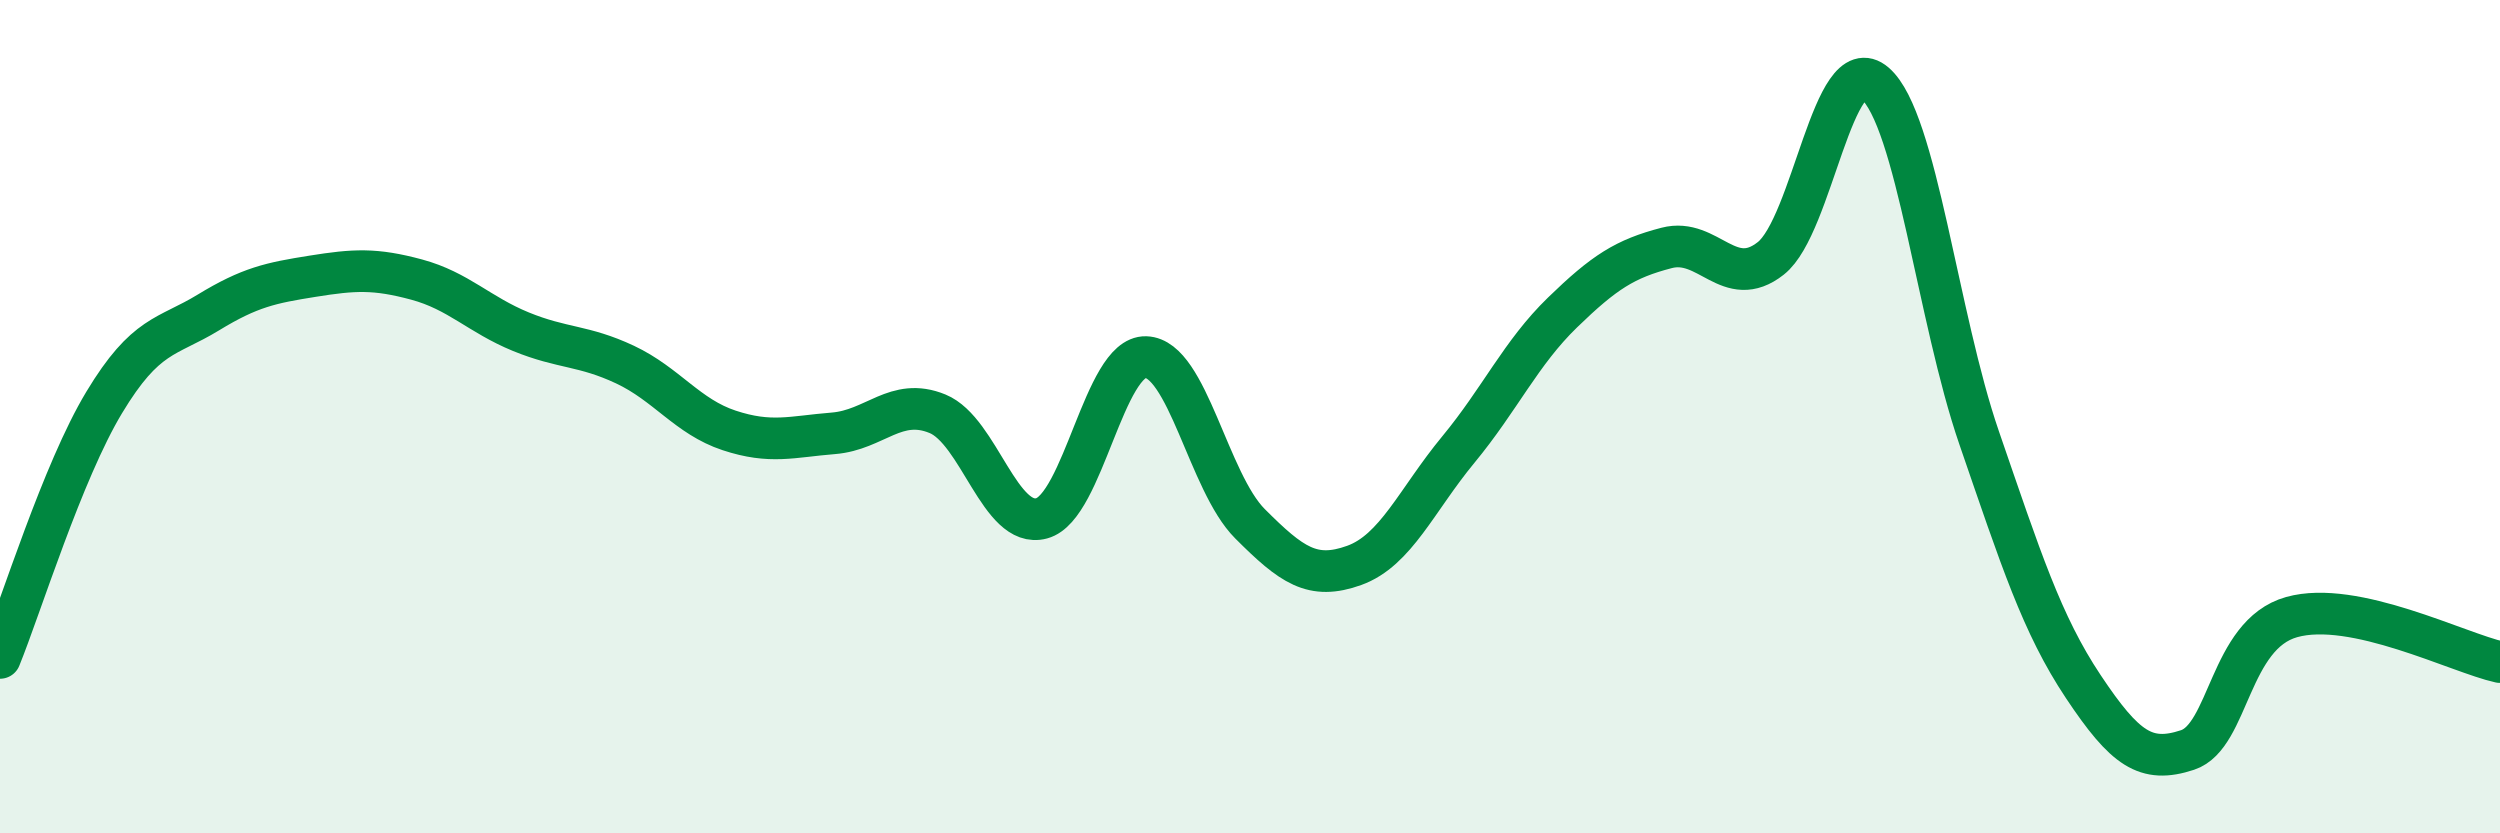
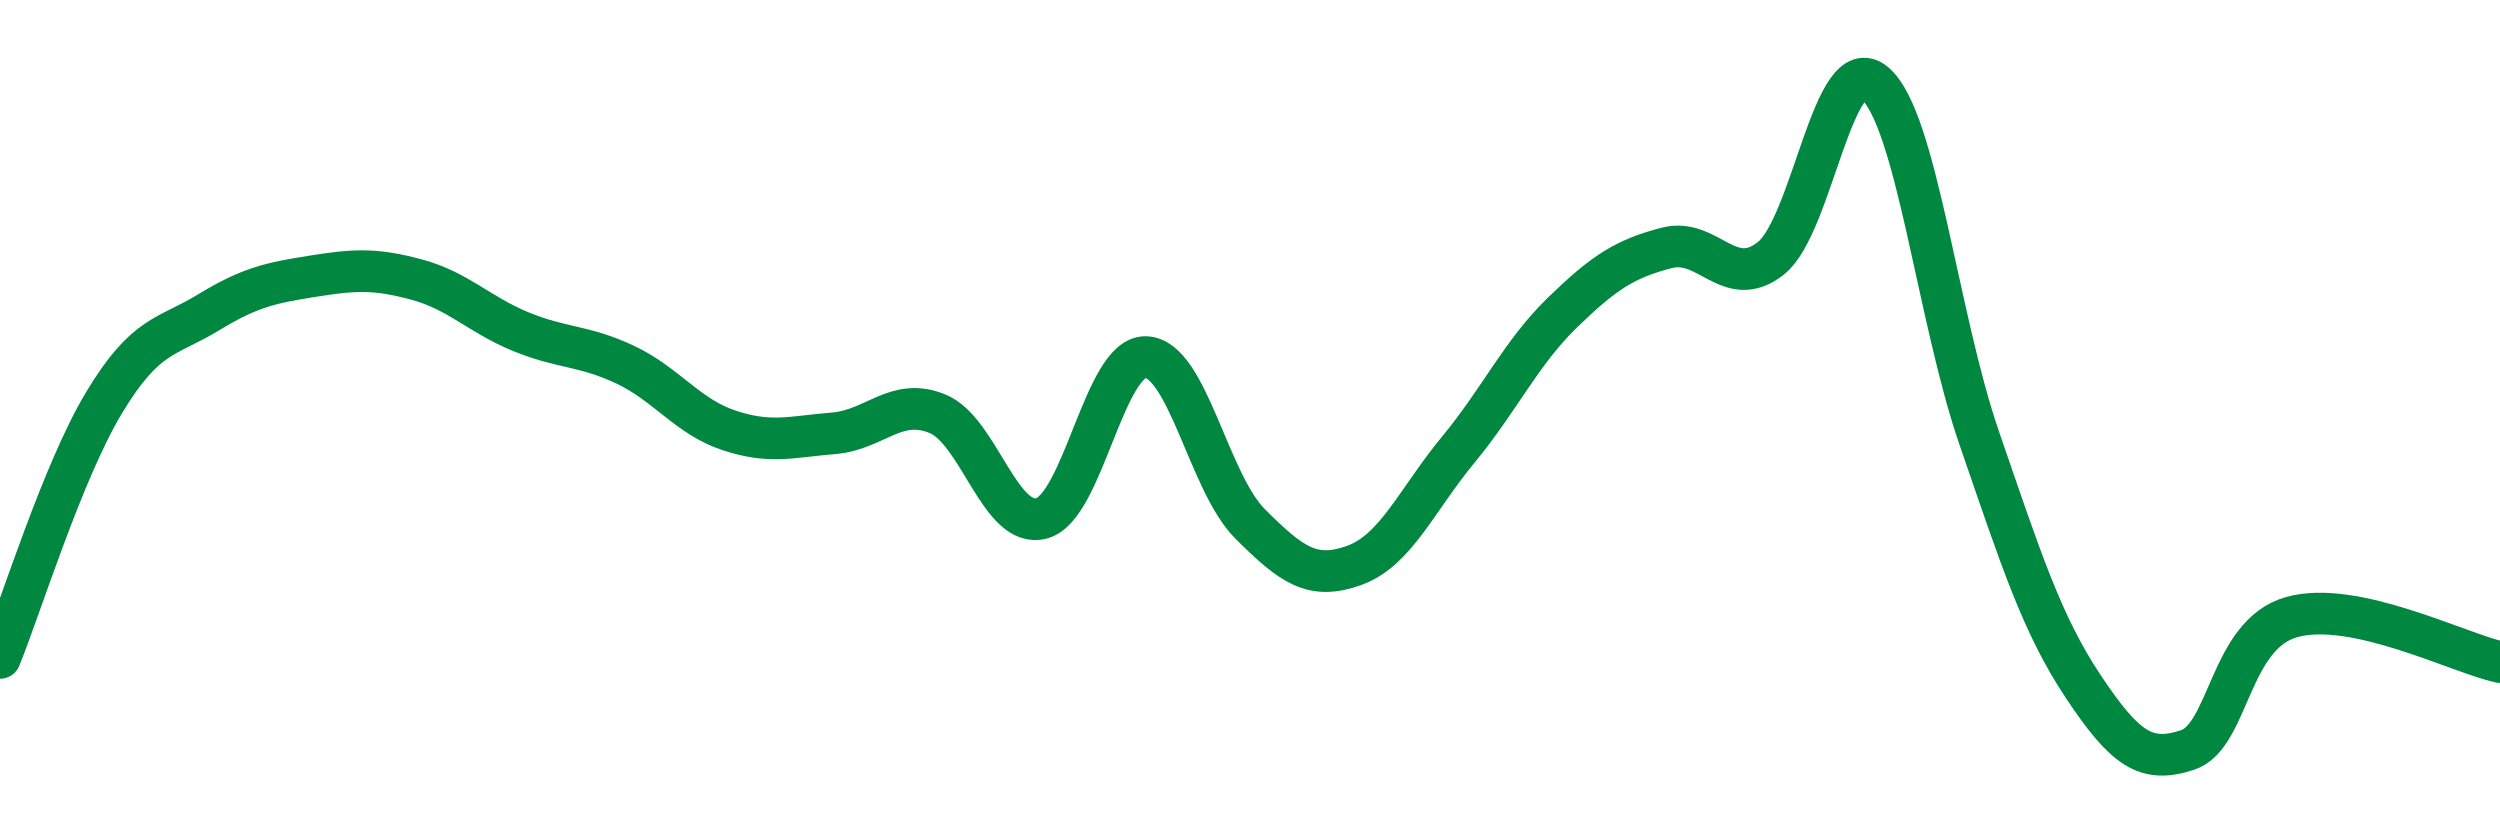
<svg xmlns="http://www.w3.org/2000/svg" width="60" height="20" viewBox="0 0 60 20">
-   <path d="M 0,15.79 C 0.5,14.56 1.5,11.32 2.5,9.66 C 3.5,8 4,8.11 5,7.5 C 6,6.89 6.5,6.79 7.5,6.63 C 8.5,6.47 9,6.44 10,6.71 C 11,6.98 11.5,7.55 12.5,7.96 C 13.5,8.37 14,8.28 15,8.75 C 16,9.22 16.5,10 17.5,10.33 C 18.5,10.66 19,10.48 20,10.4 C 21,10.32 21.5,9.52 22.5,9.93 C 23.5,10.34 24,12.71 25,12.44 C 26,12.17 26.5,8.54 27.5,8.57 C 28.5,8.6 29,11.57 30,12.57 C 31,13.57 31.5,13.93 32.5,13.57 C 33.5,13.21 34,12 35,10.79 C 36,9.58 36.5,8.47 37.5,7.5 C 38.5,6.53 39,6.21 40,5.95 C 41,5.69 41.5,6.99 42.5,6.2 C 43.5,5.41 44,1.14 45,2 C 46,2.86 46.5,7.61 47.5,10.51 C 48.5,13.41 49,14.98 50,16.48 C 51,17.98 51.5,18.33 52.5,18 C 53.5,17.67 53.5,15.23 55,14.81 C 56.5,14.39 59,15.67 60,15.89L60 20L0 20Z" fill="#008740" opacity="0.1" stroke-linecap="round" stroke-linejoin="round" />
  <path d="M 0,15.79 C 0.5,14.56 1.5,11.32 2.5,9.66 C 3.5,8 4,8.11 5,7.5 C 6,6.89 6.5,6.79 7.5,6.63 C 8.5,6.47 9,6.44 10,6.71 C 11,6.98 11.5,7.55 12.5,7.96 C 13.5,8.37 14,8.28 15,8.75 C 16,9.22 16.5,10 17.5,10.33 C 18.5,10.66 19,10.48 20,10.4 C 21,10.32 21.5,9.52 22.5,9.93 C 23.5,10.34 24,12.71 25,12.44 C 26,12.17 26.5,8.54 27.5,8.57 C 28.5,8.6 29,11.57 30,12.57 C 31,13.57 31.5,13.93 32.5,13.57 C 33.5,13.21 34,12 35,10.79 C 36,9.58 36.5,8.47 37.5,7.5 C 38.5,6.53 39,6.21 40,5.95 C 41,5.69 41.5,6.99 42.5,6.2 C 43.5,5.41 44,1.14 45,2 C 46,2.86 46.5,7.61 47.5,10.51 C 48.5,13.41 49,14.98 50,16.48 C 51,17.98 51.5,18.33 52.5,18 C 53.5,17.67 53.5,15.23 55,14.81 C 56.5,14.39 59,15.67 60,15.89" stroke="#008740" stroke-width="1" fill="none" stroke-linecap="round" stroke-linejoin="round" />
</svg>